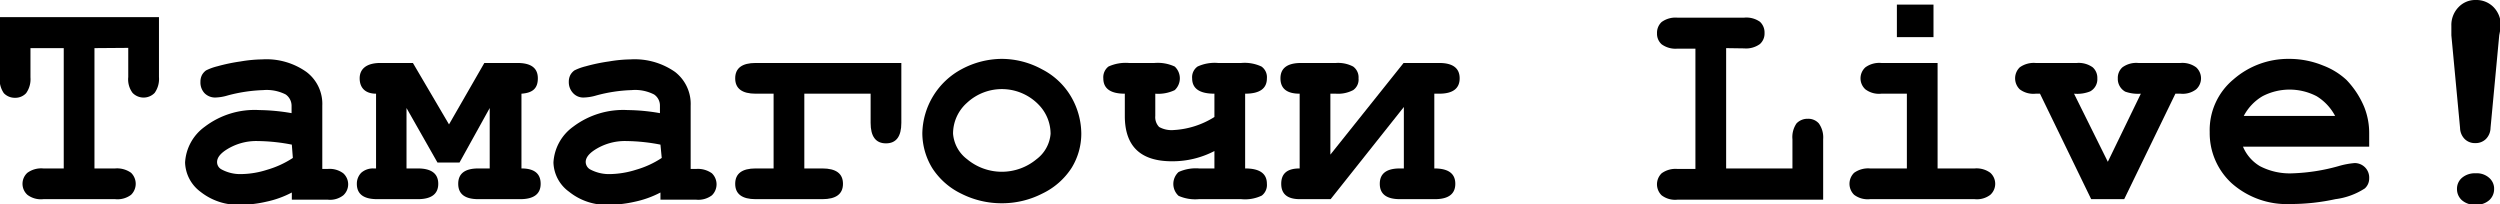
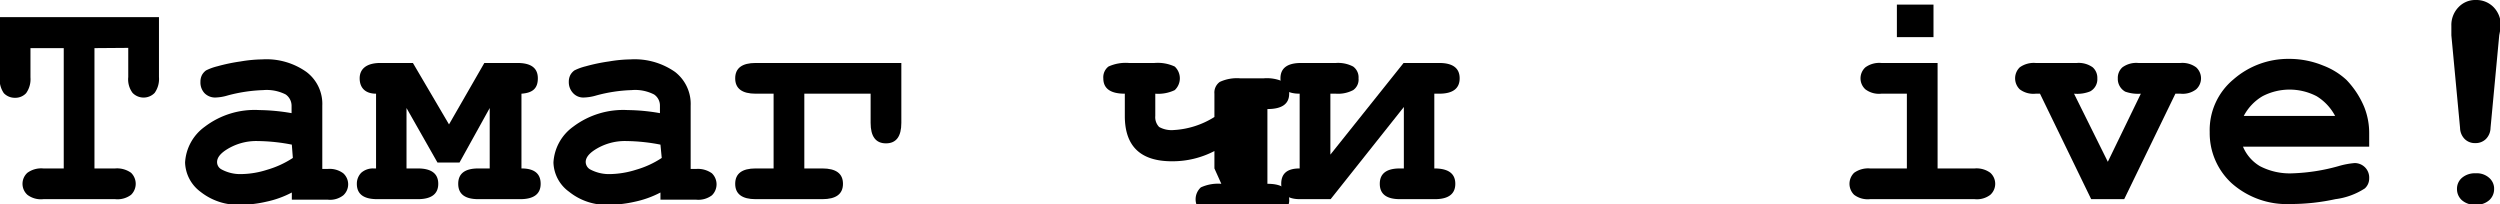
<svg xmlns="http://www.w3.org/2000/svg" id="Слой_2_копия5_" data-name="Слой 2 (копия5)" viewBox="0 0 97.66 7.98">
  <path d="M158,104.08v4.7h.81a.94.94,0,0,1,.62.17.6.6,0,0,1,0,.86.88.88,0,0,1-.62.17H156a.87.87,0,0,1-.62-.17.58.58,0,0,1,0-.86.92.92,0,0,1,.62-.17h.8v-4.7h-1.3v1.14a.94.94,0,0,1-.17.62.57.57,0,0,1-.43.18.59.59,0,0,1-.44-.18.94.94,0,0,1-.16-.62v-2.35h6.22v2.34a.94.94,0,0,1-.17.62.6.6,0,0,1-.86,0,.88.88,0,0,1-.17-.62v-1.14Z" transform="translate(-154.31 -102.2)" />
  <path d="M165.71,110v-.28a3.82,3.82,0,0,1-1,.36,4.59,4.59,0,0,1-1,.12,2.37,2.37,0,0,1-1.57-.51,1.48,1.48,0,0,1-.6-1.14,1.85,1.85,0,0,1,.77-1.4,3.21,3.21,0,0,1,2.13-.65,7.79,7.79,0,0,1,1.26.12v-.29a.54.54,0,0,0-.23-.44,1.64,1.64,0,0,0-.88-.17,6.08,6.08,0,0,0-1.39.21,1.81,1.81,0,0,1-.49.08.58.58,0,0,1-.41-.17.61.61,0,0,1-.16-.44.57.57,0,0,1,.06-.27.55.55,0,0,1,.16-.18,2.13,2.13,0,0,1,.44-.16,7,7,0,0,1,.91-.19,5.37,5.37,0,0,1,.84-.08,2.7,2.7,0,0,1,1.73.49,1.56,1.56,0,0,1,.62,1.32v2.47h.21a.89.89,0,0,1,.61.17.58.58,0,0,1,0,.86.84.84,0,0,1-.61.17Zm0-2.15a7.26,7.26,0,0,0-1.33-.14,2.17,2.17,0,0,0-1.26.36c-.22.15-.33.3-.33.46a.32.32,0,0,0,.16.28,1.53,1.53,0,0,0,.8.19,3.42,3.42,0,0,0,1-.17,3.69,3.69,0,0,0,1-.46Z" transform="translate(-154.31 -102.2)" />
  <path d="M170.19,106.42v2.36h.44c.53,0,.8.2.8.6s-.27.6-.8.6h-1.58c-.54,0-.8-.2-.8-.6a.61.61,0,0,1,.17-.43.69.69,0,0,1,.48-.17H169v-2.92c-.42,0-.64-.23-.64-.6s.27-.6.81-.6h1.27l1.41,2.4,1.38-2.4h1.29c.54,0,.8.2.8.6s-.21.57-.64.6v2.92q.75,0,.75.6c0,.4-.27.6-.8.6H173c-.53,0-.79-.2-.79-.6s.26-.6.79-.6h.44v-2.36l-1.18,2.13h-.86Z" transform="translate(-154.31 -102.2)" />
  <path d="M180.11,110v-.28a3.88,3.88,0,0,1-1,.36,4.74,4.74,0,0,1-1,.12,2.33,2.33,0,0,1-1.57-.51,1.46,1.46,0,0,1-.61-1.14,1.85,1.85,0,0,1,.77-1.4,3.24,3.24,0,0,1,2.13-.65,7.59,7.59,0,0,1,1.26.12v-.29a.52.52,0,0,0-.23-.44,1.62,1.62,0,0,0-.88-.17,5.93,5.93,0,0,0-1.38.21,1.87,1.87,0,0,1-.5.08.54.54,0,0,1-.4-.17.62.62,0,0,1-.17-.44.57.57,0,0,1,.06-.27.55.55,0,0,1,.16-.18,2.13,2.13,0,0,1,.44-.16,7,7,0,0,1,.91-.19,5.37,5.37,0,0,1,.84-.08,2.75,2.75,0,0,1,1.74.49,1.58,1.58,0,0,1,.61,1.32v2.47h.21a.94.94,0,0,1,.62.17.6.6,0,0,1,0,.86.88.88,0,0,1-.62.17Zm0-2.15a7.26,7.26,0,0,0-1.33-.14,2.17,2.17,0,0,0-1.26.36c-.22.15-.33.3-.33.46a.34.34,0,0,0,.16.28,1.56,1.56,0,0,0,.81.19,3.54,3.54,0,0,0,1-.17,3.62,3.62,0,0,0,1-.46Z" transform="translate(-154.31 -102.2)" />
  <path d="M185.73,108.78h.7q.81,0,.81.6t-.81.6h-2.6c-.53,0-.8-.2-.8-.6s.27-.6.8-.6h.7v-2.92h-.7c-.53,0-.8-.2-.8-.6s.27-.6.8-.6h5.69V107c0,.53-.2.8-.6.8s-.6-.27-.6-.8v-1.14h-2.59Z" transform="translate(-154.31 -102.2)" />
-   <path d="M196.55,107.42a2.55,2.55,0,0,1-.38,1.34,2.79,2.79,0,0,1-1.14,1,3.45,3.45,0,0,1-1.59.38,3.48,3.48,0,0,1-1.57-.37,2.79,2.79,0,0,1-1.14-1,2.63,2.63,0,0,1-.39-1.36,2.9,2.9,0,0,1,1.54-2.51,3.35,3.35,0,0,1,1.56-.4,3.29,3.29,0,0,1,1.58.41,2.78,2.78,0,0,1,1.15,1.1A2.9,2.9,0,0,1,196.55,107.42Zm-1.2,0a1.63,1.63,0,0,0-.41-1.07,2,2,0,0,0-2.86-.13,1.61,1.61,0,0,0-.54,1.2,1.38,1.38,0,0,0,.55,1,2.12,2.12,0,0,0,2.71,0A1.38,1.38,0,0,0,195.35,107.43Z" transform="translate(-154.31 -102.2)" />
-   <path d="M201.75,108.78v-.68a3.54,3.54,0,0,1-1.66.4c-1.23,0-1.84-.59-1.84-1.77v-.87q-.84,0-.84-.6a.53.53,0,0,1,.2-.46,1.62,1.62,0,0,1,.8-.14h1a1.57,1.57,0,0,1,.79.14.63.63,0,0,1,0,.92,1.49,1.49,0,0,1-.76.14v.87a.55.55,0,0,0,.15.43,1,1,0,0,0,.57.12,3.32,3.32,0,0,0,1.59-.51v-.91q-.87,0-.87-.6a.51.51,0,0,1,.21-.46,1.59,1.59,0,0,1,.8-.14h.91a1.55,1.55,0,0,1,.79.14.51.51,0,0,1,.21.46c0,.4-.28.6-.85.6v2.92c.57,0,.85.2.85.6a.52.52,0,0,1-.2.46,1.51,1.51,0,0,1-.8.14h-1.66a1.6,1.6,0,0,1-.79-.13.63.63,0,0,1,0-.93,1.62,1.62,0,0,1,.8-.14Z" transform="translate(-154.31 -102.2)" />
+   <path d="M201.75,108.78v-.68a3.54,3.54,0,0,1-1.66.4c-1.23,0-1.84-.59-1.84-1.77v-.87q-.84,0-.84-.6a.53.53,0,0,1,.2-.46,1.62,1.62,0,0,1,.8-.14h1a1.57,1.57,0,0,1,.79.14.63.63,0,0,1,0,.92,1.49,1.49,0,0,1-.76.14v.87a.55.55,0,0,0,.15.43,1,1,0,0,0,.57.12,3.32,3.32,0,0,0,1.59-.51v-.91a.51.51,0,0,1,.21-.46,1.59,1.59,0,0,1,.8-.14h.91a1.55,1.55,0,0,1,.79.14.51.51,0,0,1,.21.46c0,.4-.28.6-.85.6v2.92c.57,0,.85.2.85.6a.52.52,0,0,1-.2.46,1.51,1.51,0,0,1-.8.14h-1.66a1.6,1.6,0,0,1-.79-.13.63.63,0,0,1,0-.93,1.62,1.62,0,0,1,.8-.14Z" transform="translate(-154.31 -102.2)" />
  <path d="M205.08,108.78v-2.92q-.75,0-.75-.6t.81-.6h1.36a1.26,1.26,0,0,1,.67.14.52.52,0,0,1,.21.46.5.5,0,0,1-.21.46,1.26,1.26,0,0,1-.67.14h-.22v2.38l2.86-3.58h1.39c.53,0,.8.2.8.6s-.27.6-.8.6h-.19v2.92c.55,0,.82.2.82.6s-.27.6-.8.6H209c-.53,0-.79-.2-.79-.6s.26-.6.79-.6h.15v-2.4l-2.86,3.6h-1.2c-.49,0-.73-.2-.73-.6S204.59,108.78,205.08,108.78Z" transform="translate(-154.31 -102.2)" />
-   <path d="M221.74,104.08v4.7h2.59v-1.14a.94.94,0,0,1,.16-.62.59.59,0,0,1,.44-.18.55.55,0,0,1,.43.18.94.94,0,0,1,.17.62V110h-5.69a.87.87,0,0,1-.62-.17.6.6,0,0,1,0-.86.92.92,0,0,1,.62-.17h.7v-4.7h-.7a.92.92,0,0,1-.62-.17.55.55,0,0,1-.18-.43.57.57,0,0,1,.18-.44.92.92,0,0,1,.62-.17h2.6a.92.92,0,0,1,.62.16.57.57,0,0,1,.18.44.55.55,0,0,1-.18.43.92.92,0,0,1-.62.17Z" transform="translate(-154.31 -102.2)" />
  <path d="M230,104.66v4.12h1.45a.91.91,0,0,1,.61.17.58.58,0,0,1,0,.86.86.86,0,0,1-.61.17h-4.09a.88.88,0,0,1-.62-.17.6.6,0,0,1,0-.86.94.94,0,0,1,.62-.17h1.44v-2.92h-1a.88.88,0,0,1-.62-.17.58.58,0,0,1,0-.86.92.92,0,0,1,.62-.17Zm-.16-2.28v1.27h-1.43v-1.27Z" transform="translate(-154.31 -102.2)" />
  <path d="M236.65,108.52l1.29-2.66a1.49,1.49,0,0,1-.61-.08.57.57,0,0,1-.29-.52.55.55,0,0,1,.18-.43.92.92,0,0,1,.62-.17h1.65a.91.91,0,0,1,.61.17.58.58,0,0,1,0,.86.86.86,0,0,1-.61.17h-.2l-2,4.12H236l-2-4.12h-.17a.88.88,0,0,1-.62-.17.6.6,0,0,1,0-.86.94.94,0,0,1,.62-.17h1.61a.94.94,0,0,1,.62.17.55.55,0,0,1,.18.43.54.54,0,0,1-.28.51,1.36,1.36,0,0,1-.63.09Z" transform="translate(-154.31 -102.2)" />
  <path d="M246.86,107.93h-4.93a1.61,1.61,0,0,0,.66.76,2.53,2.53,0,0,0,1.3.28,7.49,7.49,0,0,0,1.77-.28,3.14,3.14,0,0,1,.63-.12.57.57,0,0,1,.41.17.57.57,0,0,1,.16.43.52.52,0,0,1-.17.39,2.74,2.74,0,0,1-1.15.42,8.2,8.2,0,0,1-1.74.19,3.25,3.25,0,0,1-2.31-.81,2.66,2.66,0,0,1-.86-2,2.57,2.57,0,0,1,.93-2.06,3.25,3.25,0,0,1,2.16-.8,3.48,3.48,0,0,1,1.34.26,2.8,2.8,0,0,1,.91.56,3.42,3.42,0,0,1,.7,1.07,2.74,2.74,0,0,1,.19,1Zm-1.33-1.2a2,2,0,0,0-.72-.77,2.29,2.29,0,0,0-2.12,0,1.94,1.94,0,0,0-.73.77Z" transform="translate(-154.31 -102.2)" />
  <path d="M251.94,103.58l-.34,3.62a.63.63,0,0,1-.18.43.57.57,0,0,1-.42.16.56.56,0,0,1-.41-.16.63.63,0,0,1-.18-.43l-.34-3.62c0-.19,0-.31,0-.37a1,1,0,0,1,.28-.73.9.9,0,0,1,.68-.28.94.94,0,0,1,.69.28,1,1,0,0,1,.28.71Q252,103.28,251.94,103.58Zm-.2,6a.58.58,0,0,1-.19.44.76.76,0,0,1-.53.18.77.77,0,0,1-.54-.18.58.58,0,0,1-.19-.44.56.56,0,0,1,.19-.43.77.77,0,0,1,.54-.18.72.72,0,0,1,.53.18A.56.56,0,0,1,251.74,109.54Z" transform="translate(-154.31 -102.2)" />
</svg>